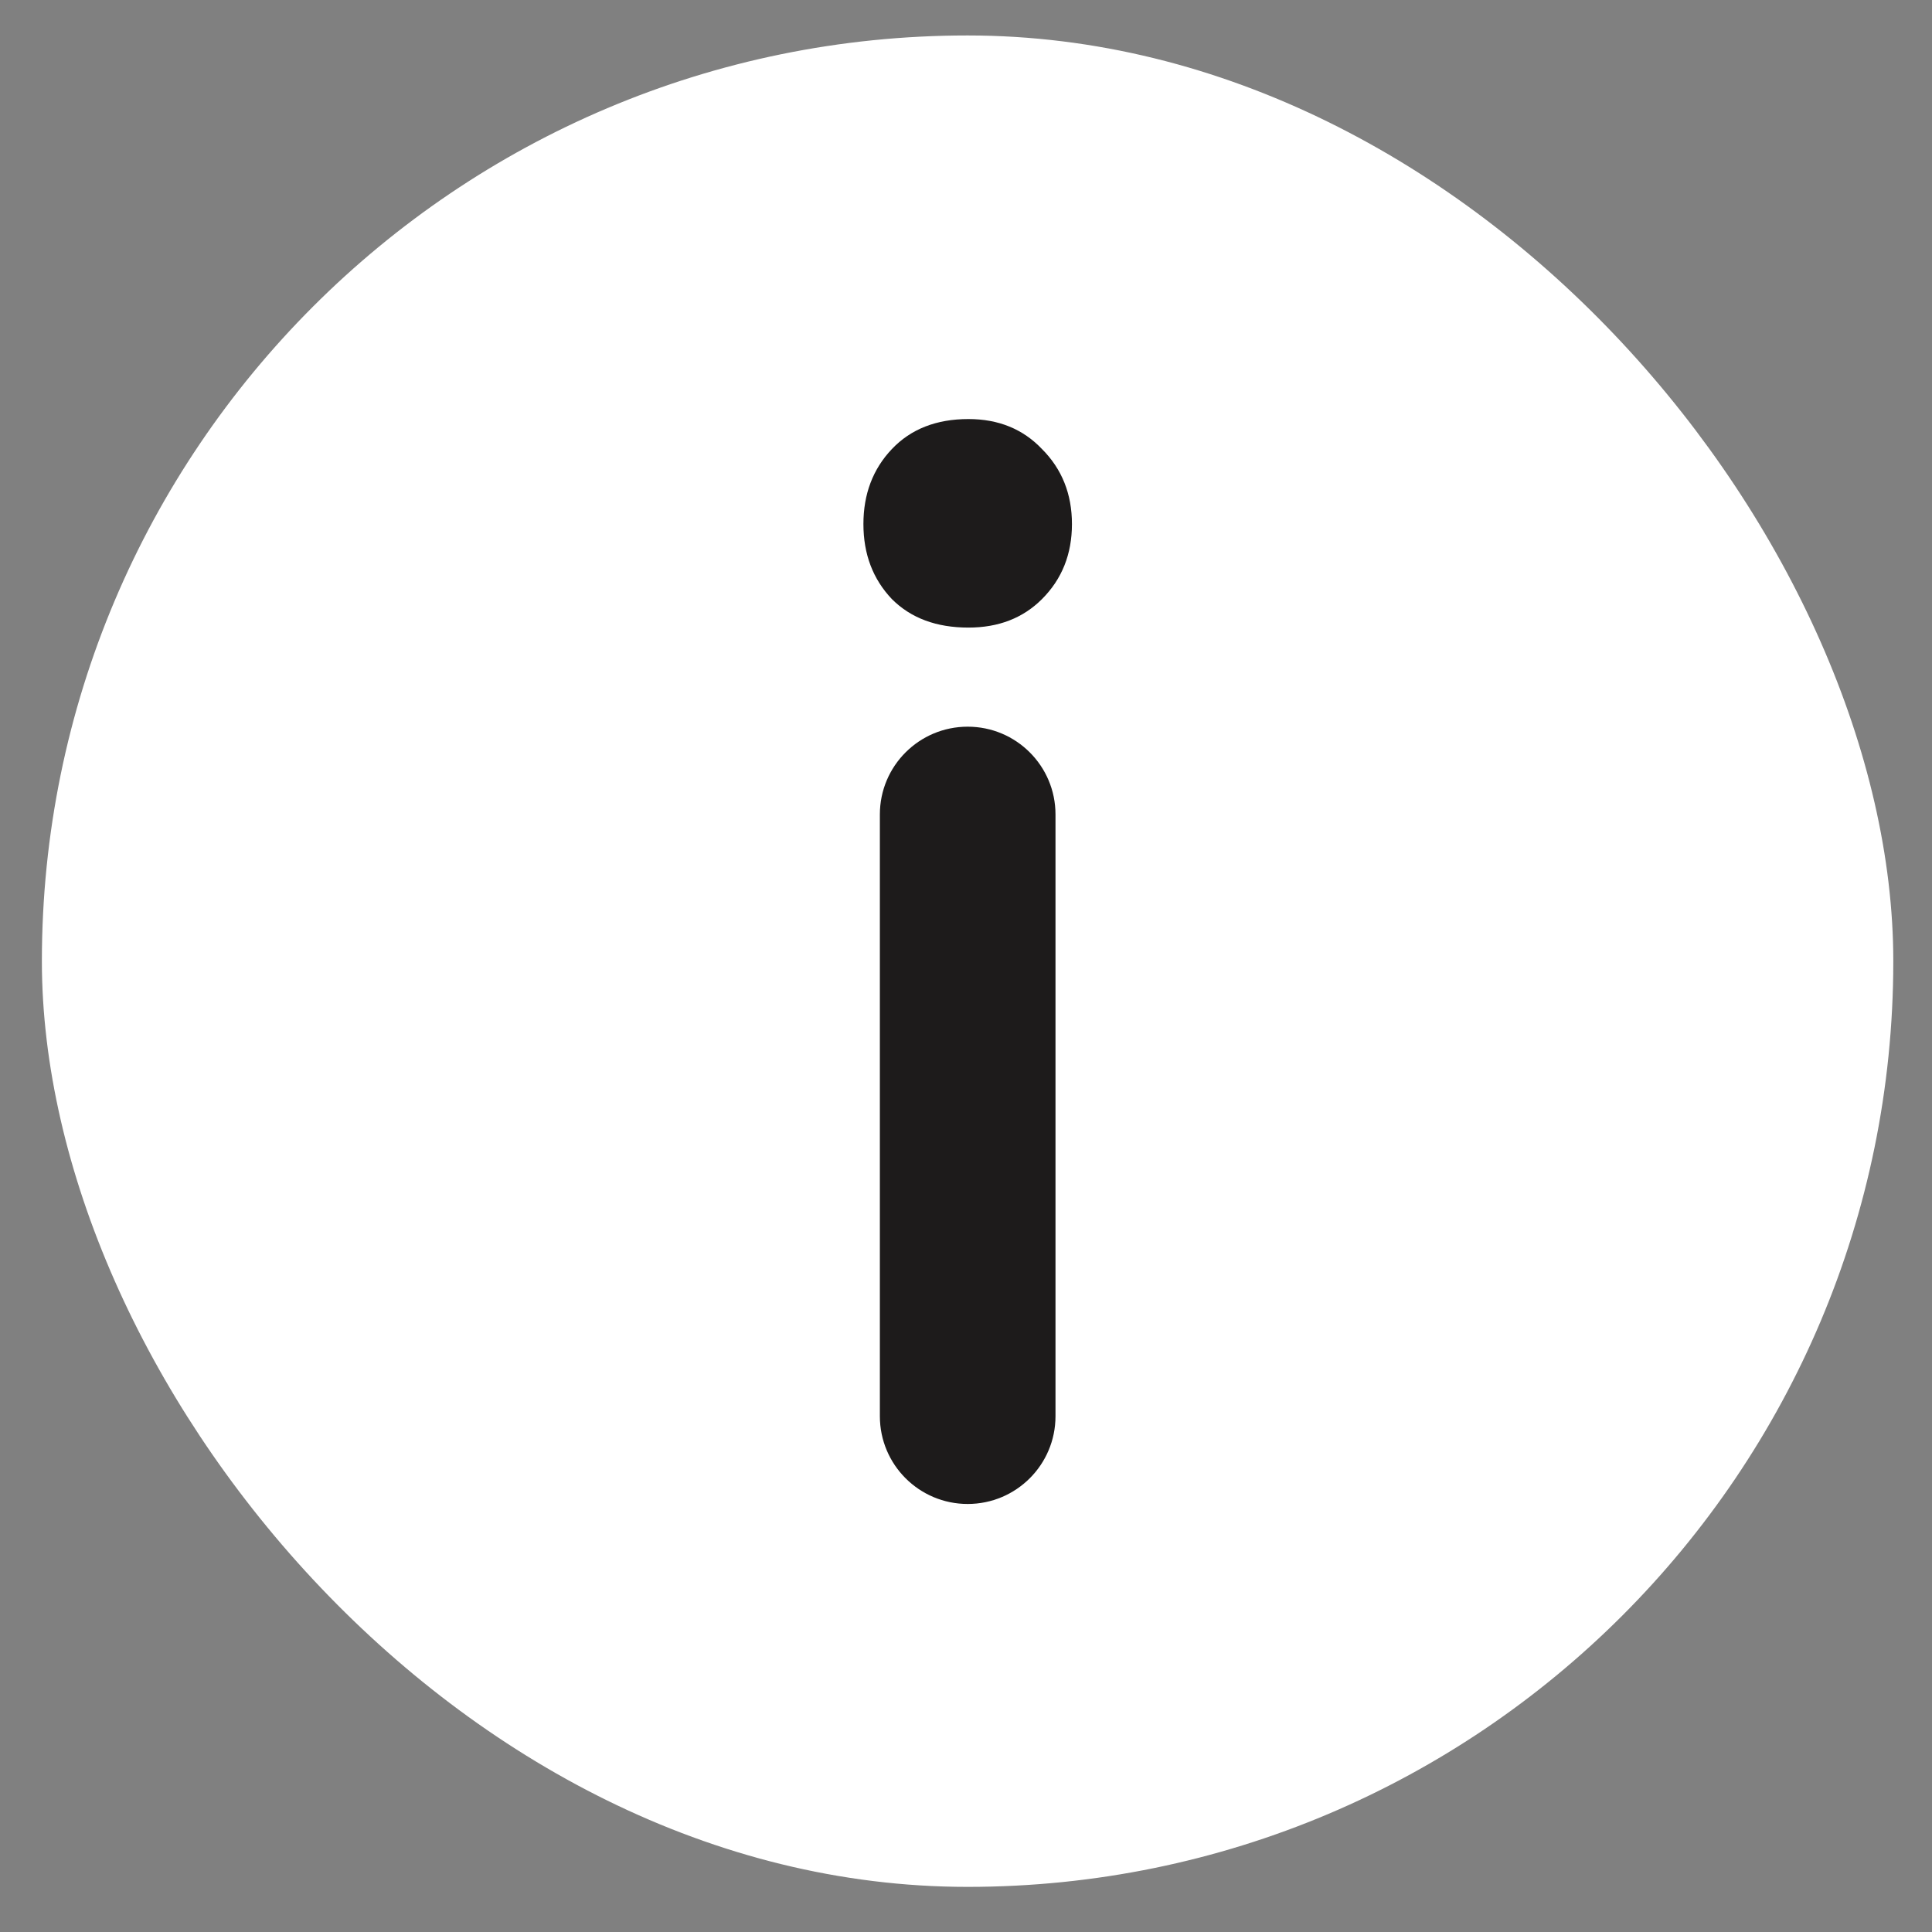
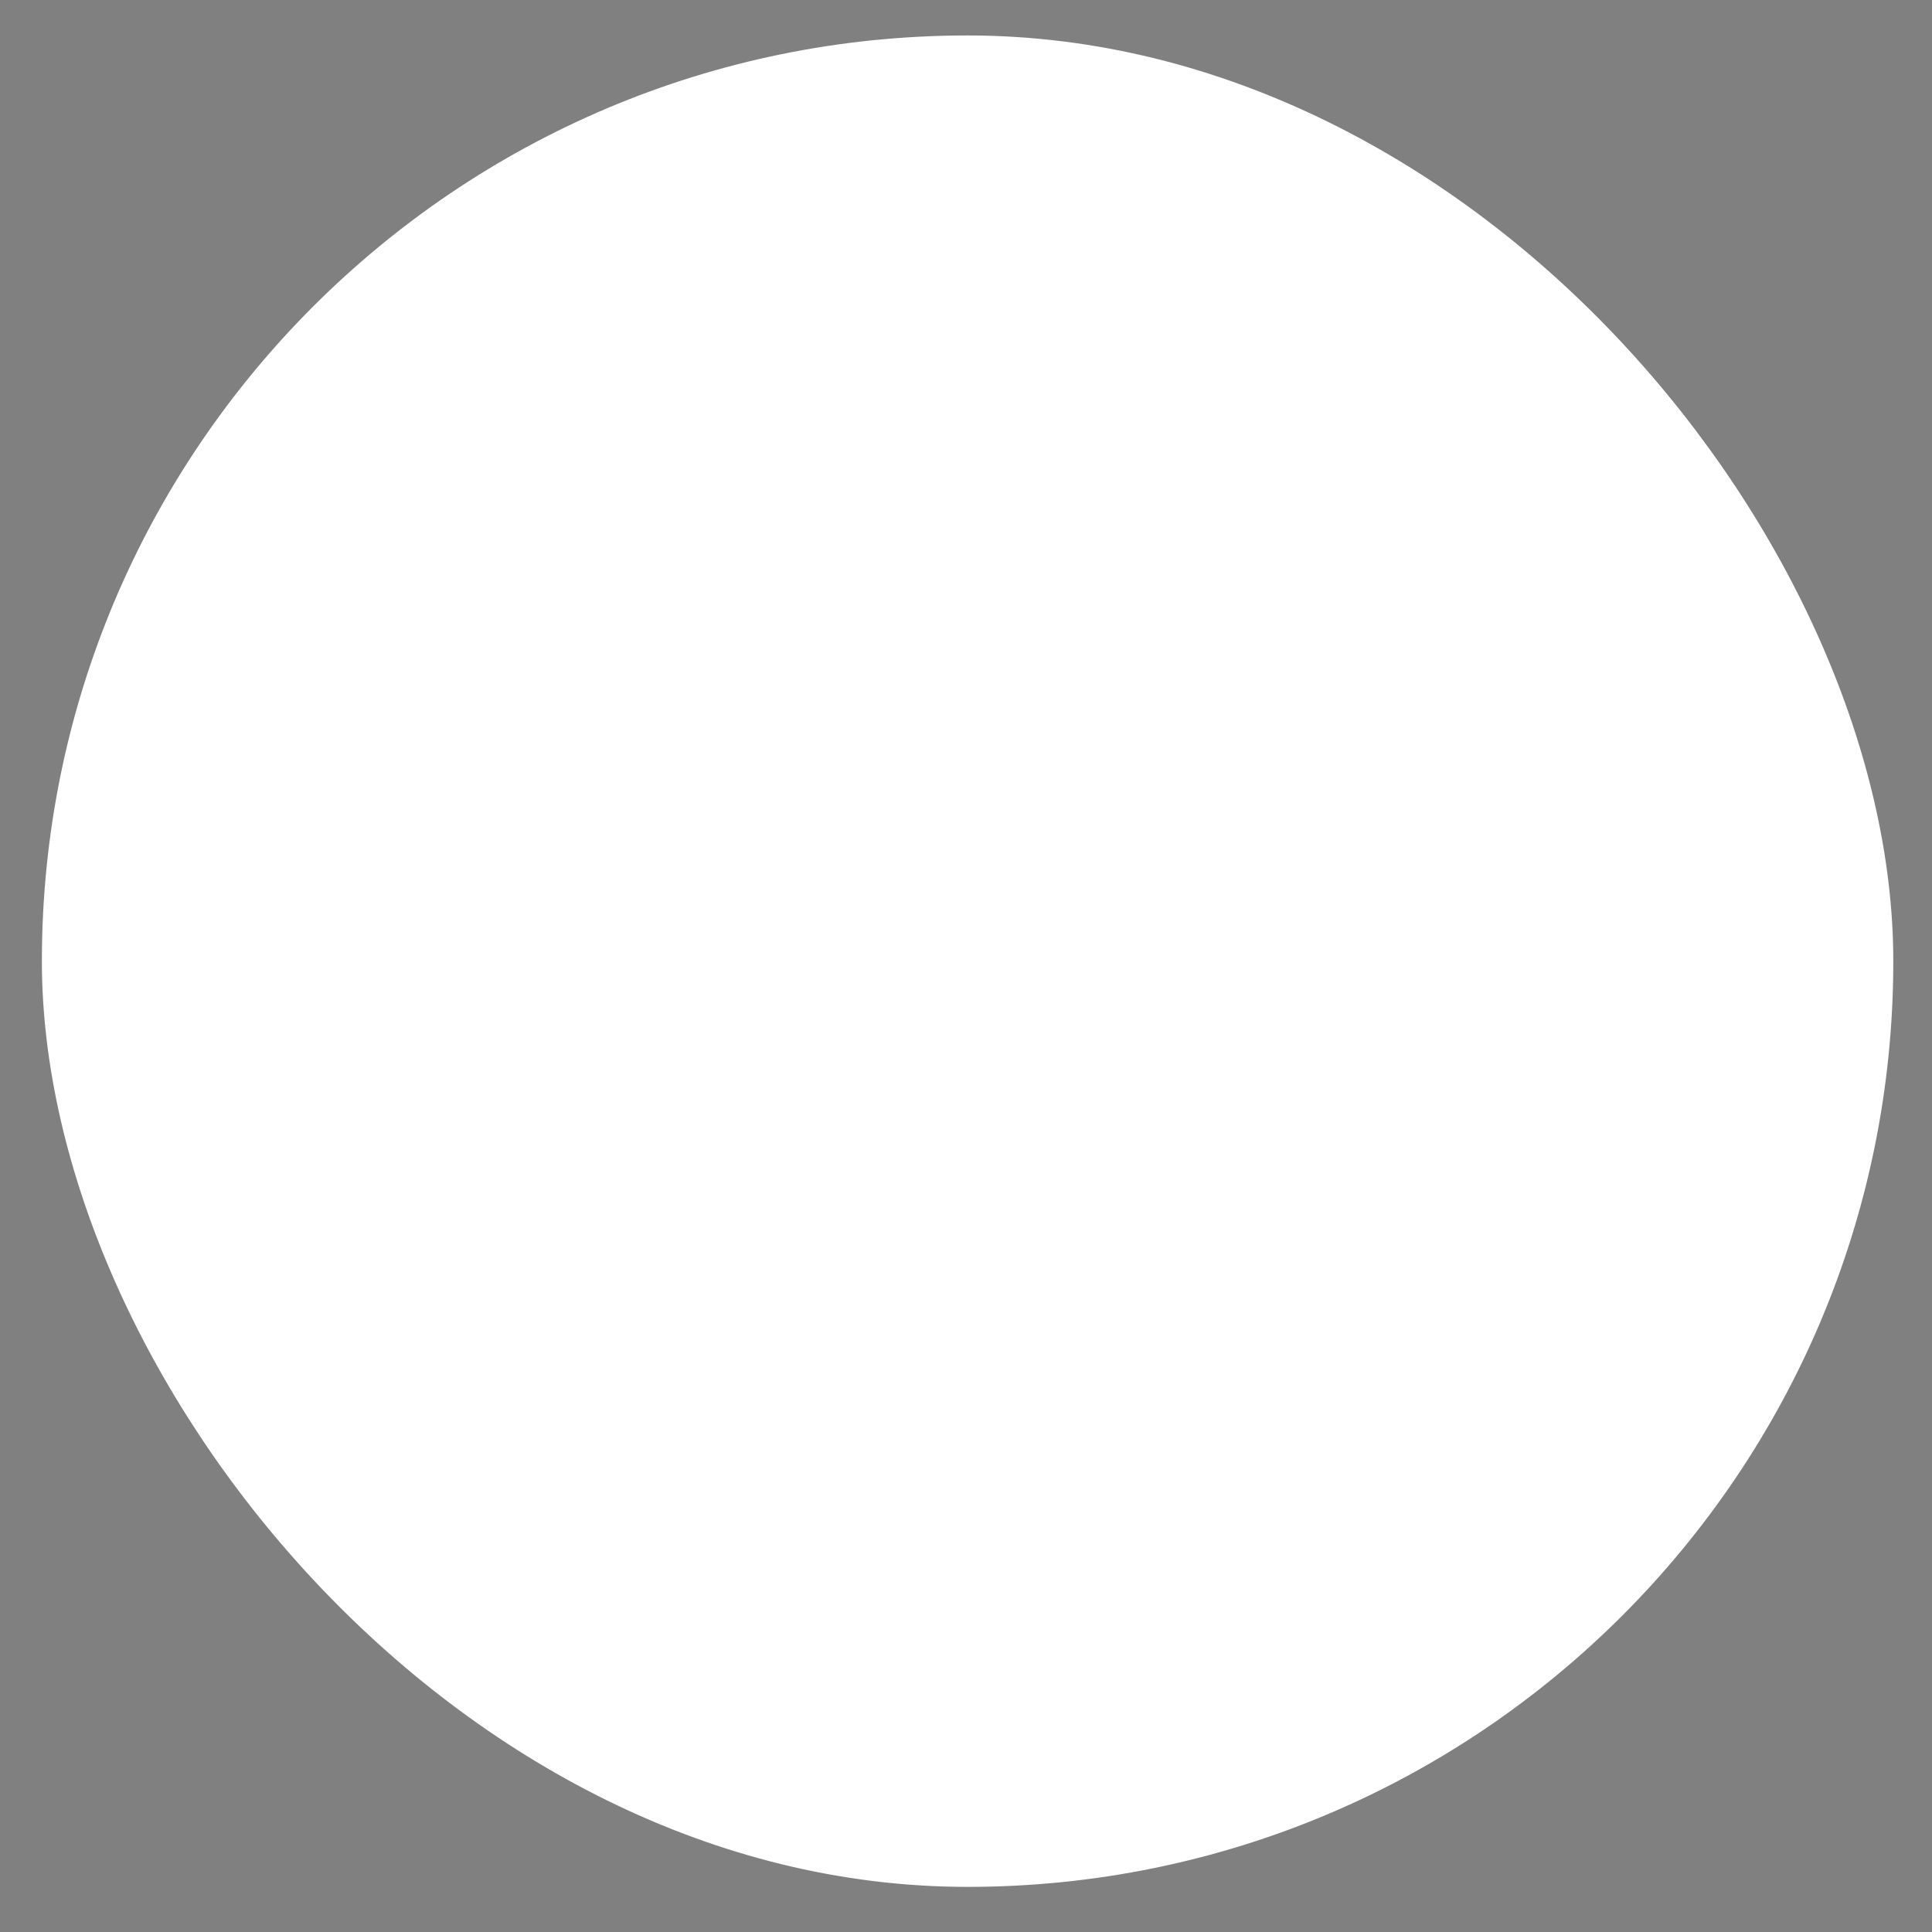
<svg xmlns="http://www.w3.org/2000/svg" width="31" height="31" viewBox="0 0 31 31" fill="none">
  <rect x="0" y="0" width="31" height="31" fill="#808080" stroke="none" />
  <rect x="0.672" y="0.569" width="29.707" height="29.707" rx="14.854" fill="white" />
-   <path d="M15.527 11.66C16.305 11.66 16.936 12.29 16.936 13.068V22.724C16.936 23.502 16.305 24.132 15.527 24.132V24.132C14.749 24.132 14.118 23.502 14.118 22.724V13.068C14.118 12.29 14.749 11.66 15.527 11.66V11.66ZM15.539 10.07C15.025 10.07 14.616 9.918 14.311 9.613C14.006 9.292 13.854 8.891 13.854 8.409C13.854 7.928 14.006 7.526 14.311 7.205C14.616 6.884 15.025 6.724 15.539 6.724C16.021 6.724 16.414 6.884 16.719 7.205C17.04 7.526 17.2 7.928 17.2 8.409C17.2 8.891 17.04 9.292 16.719 9.613C16.414 9.918 16.021 10.07 15.539 10.07Z" fill="#1D1B1B" />
</svg>